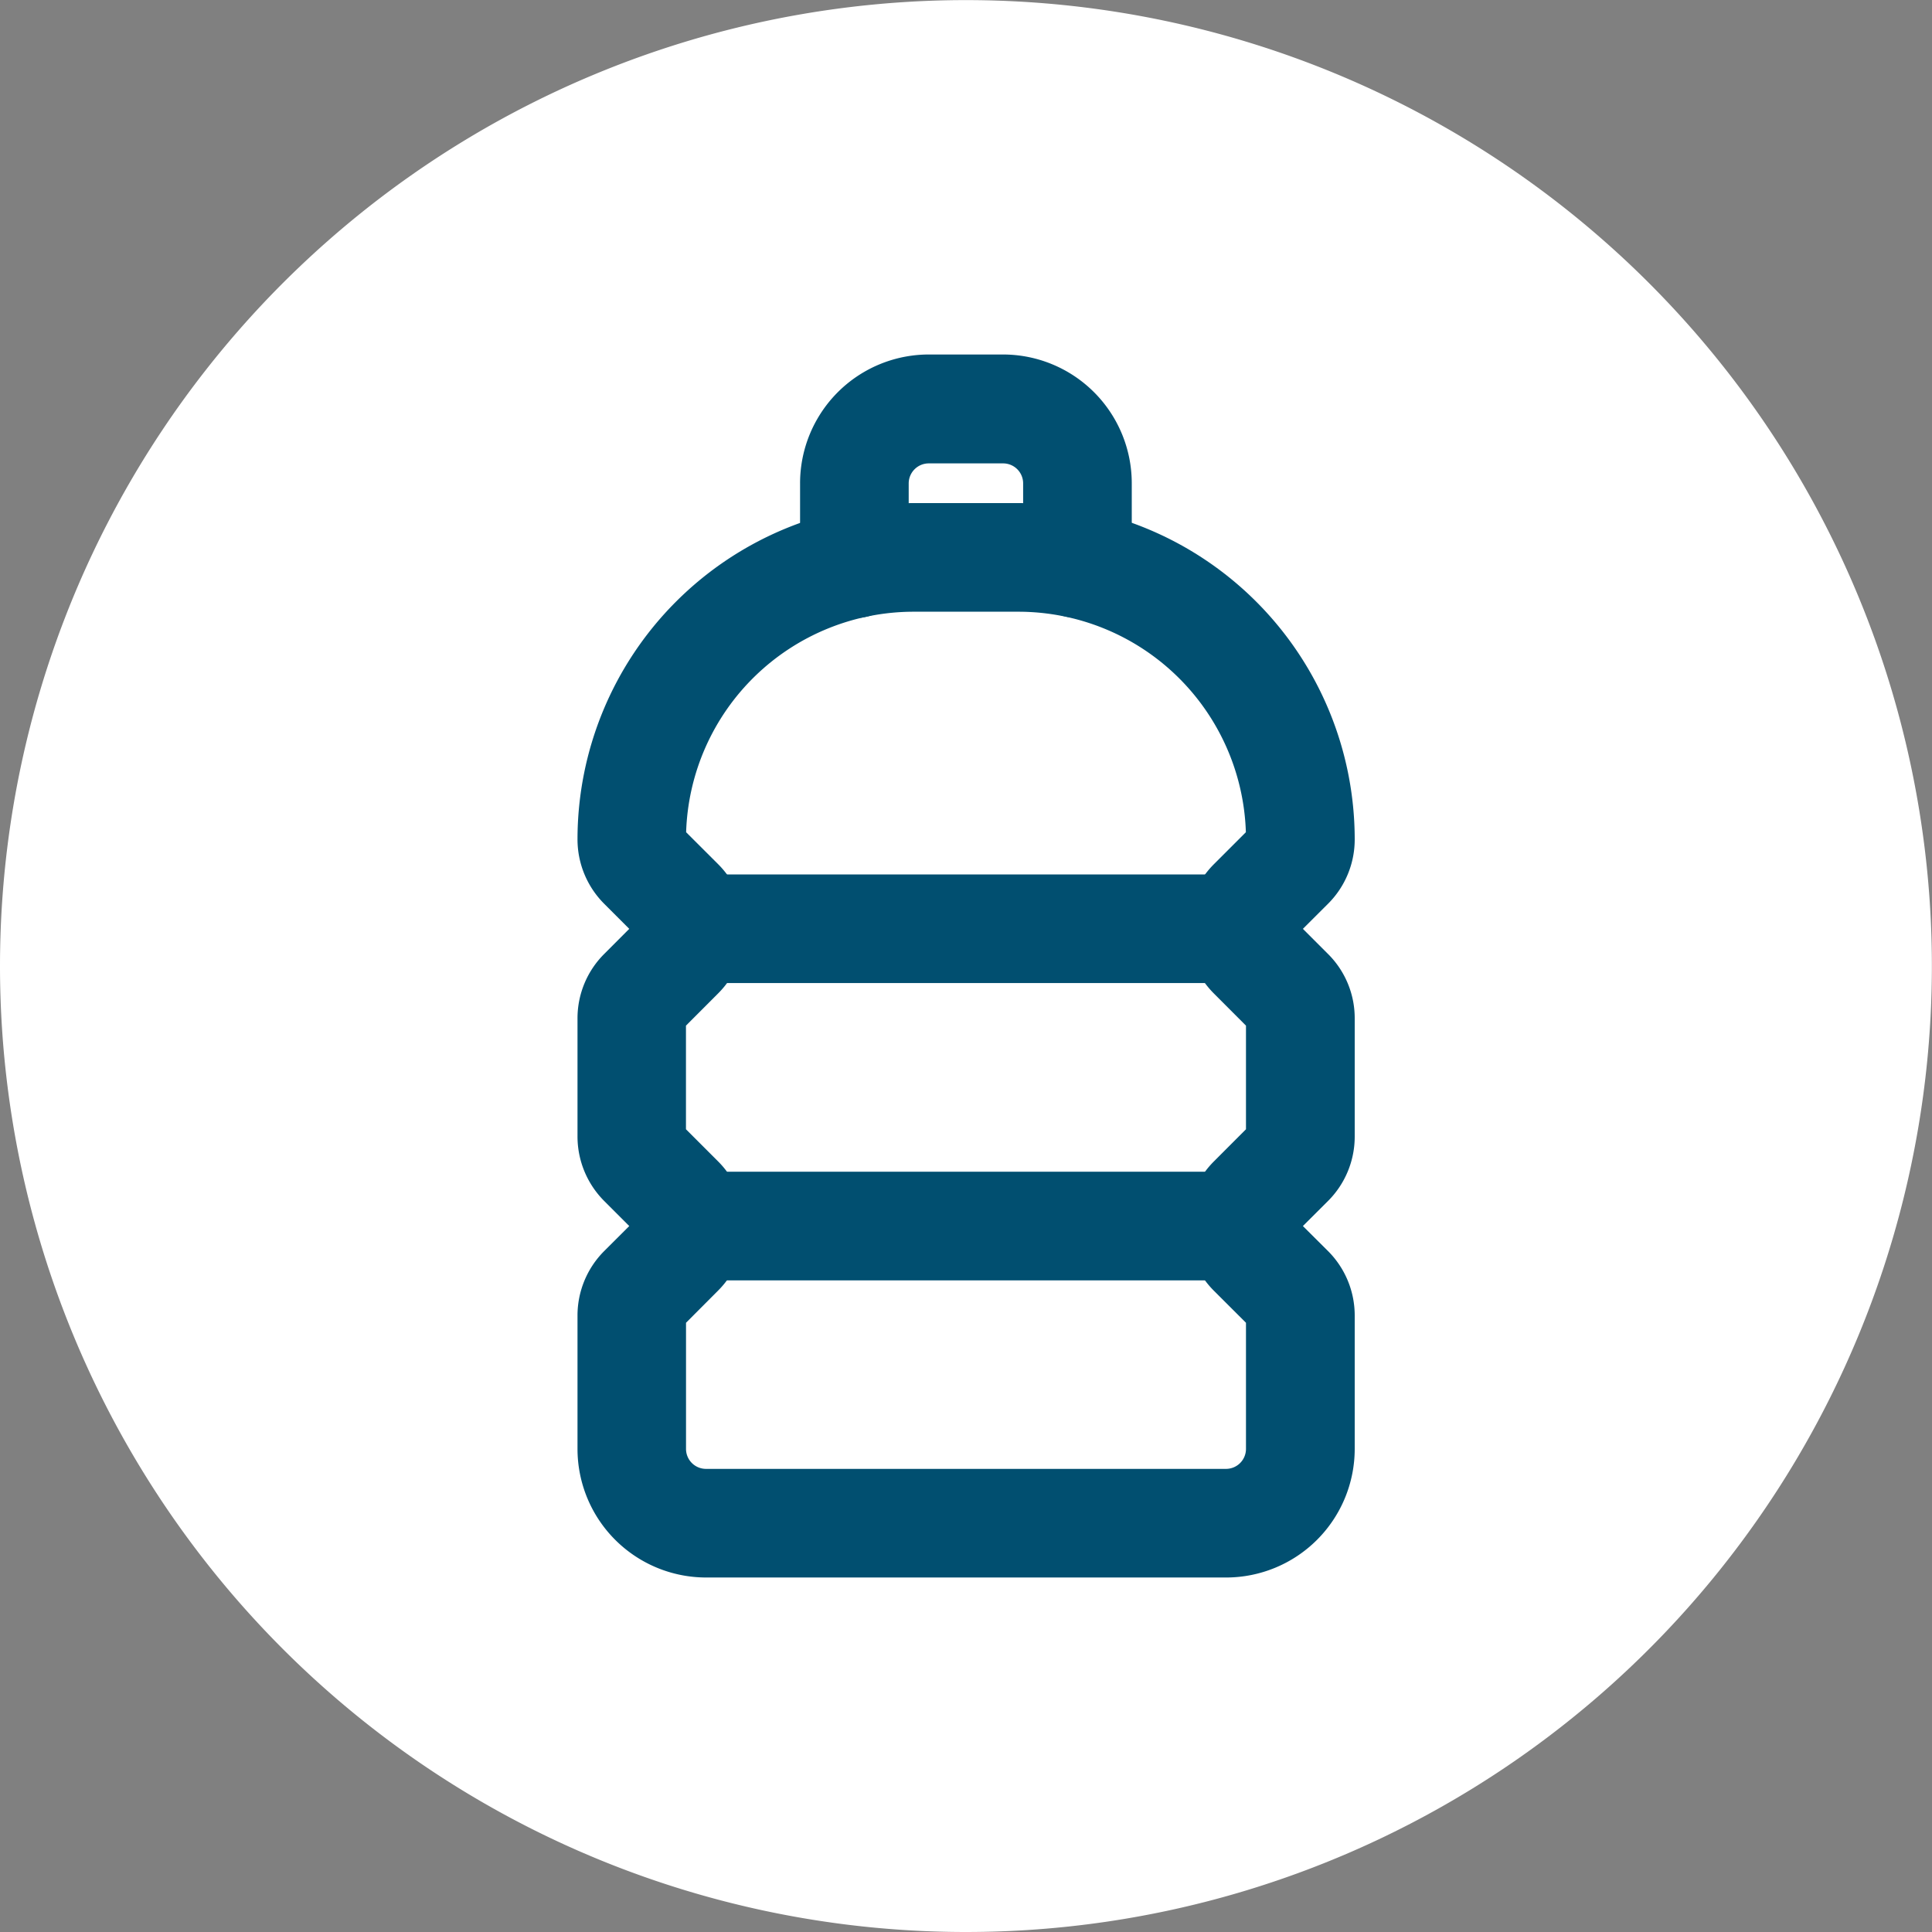
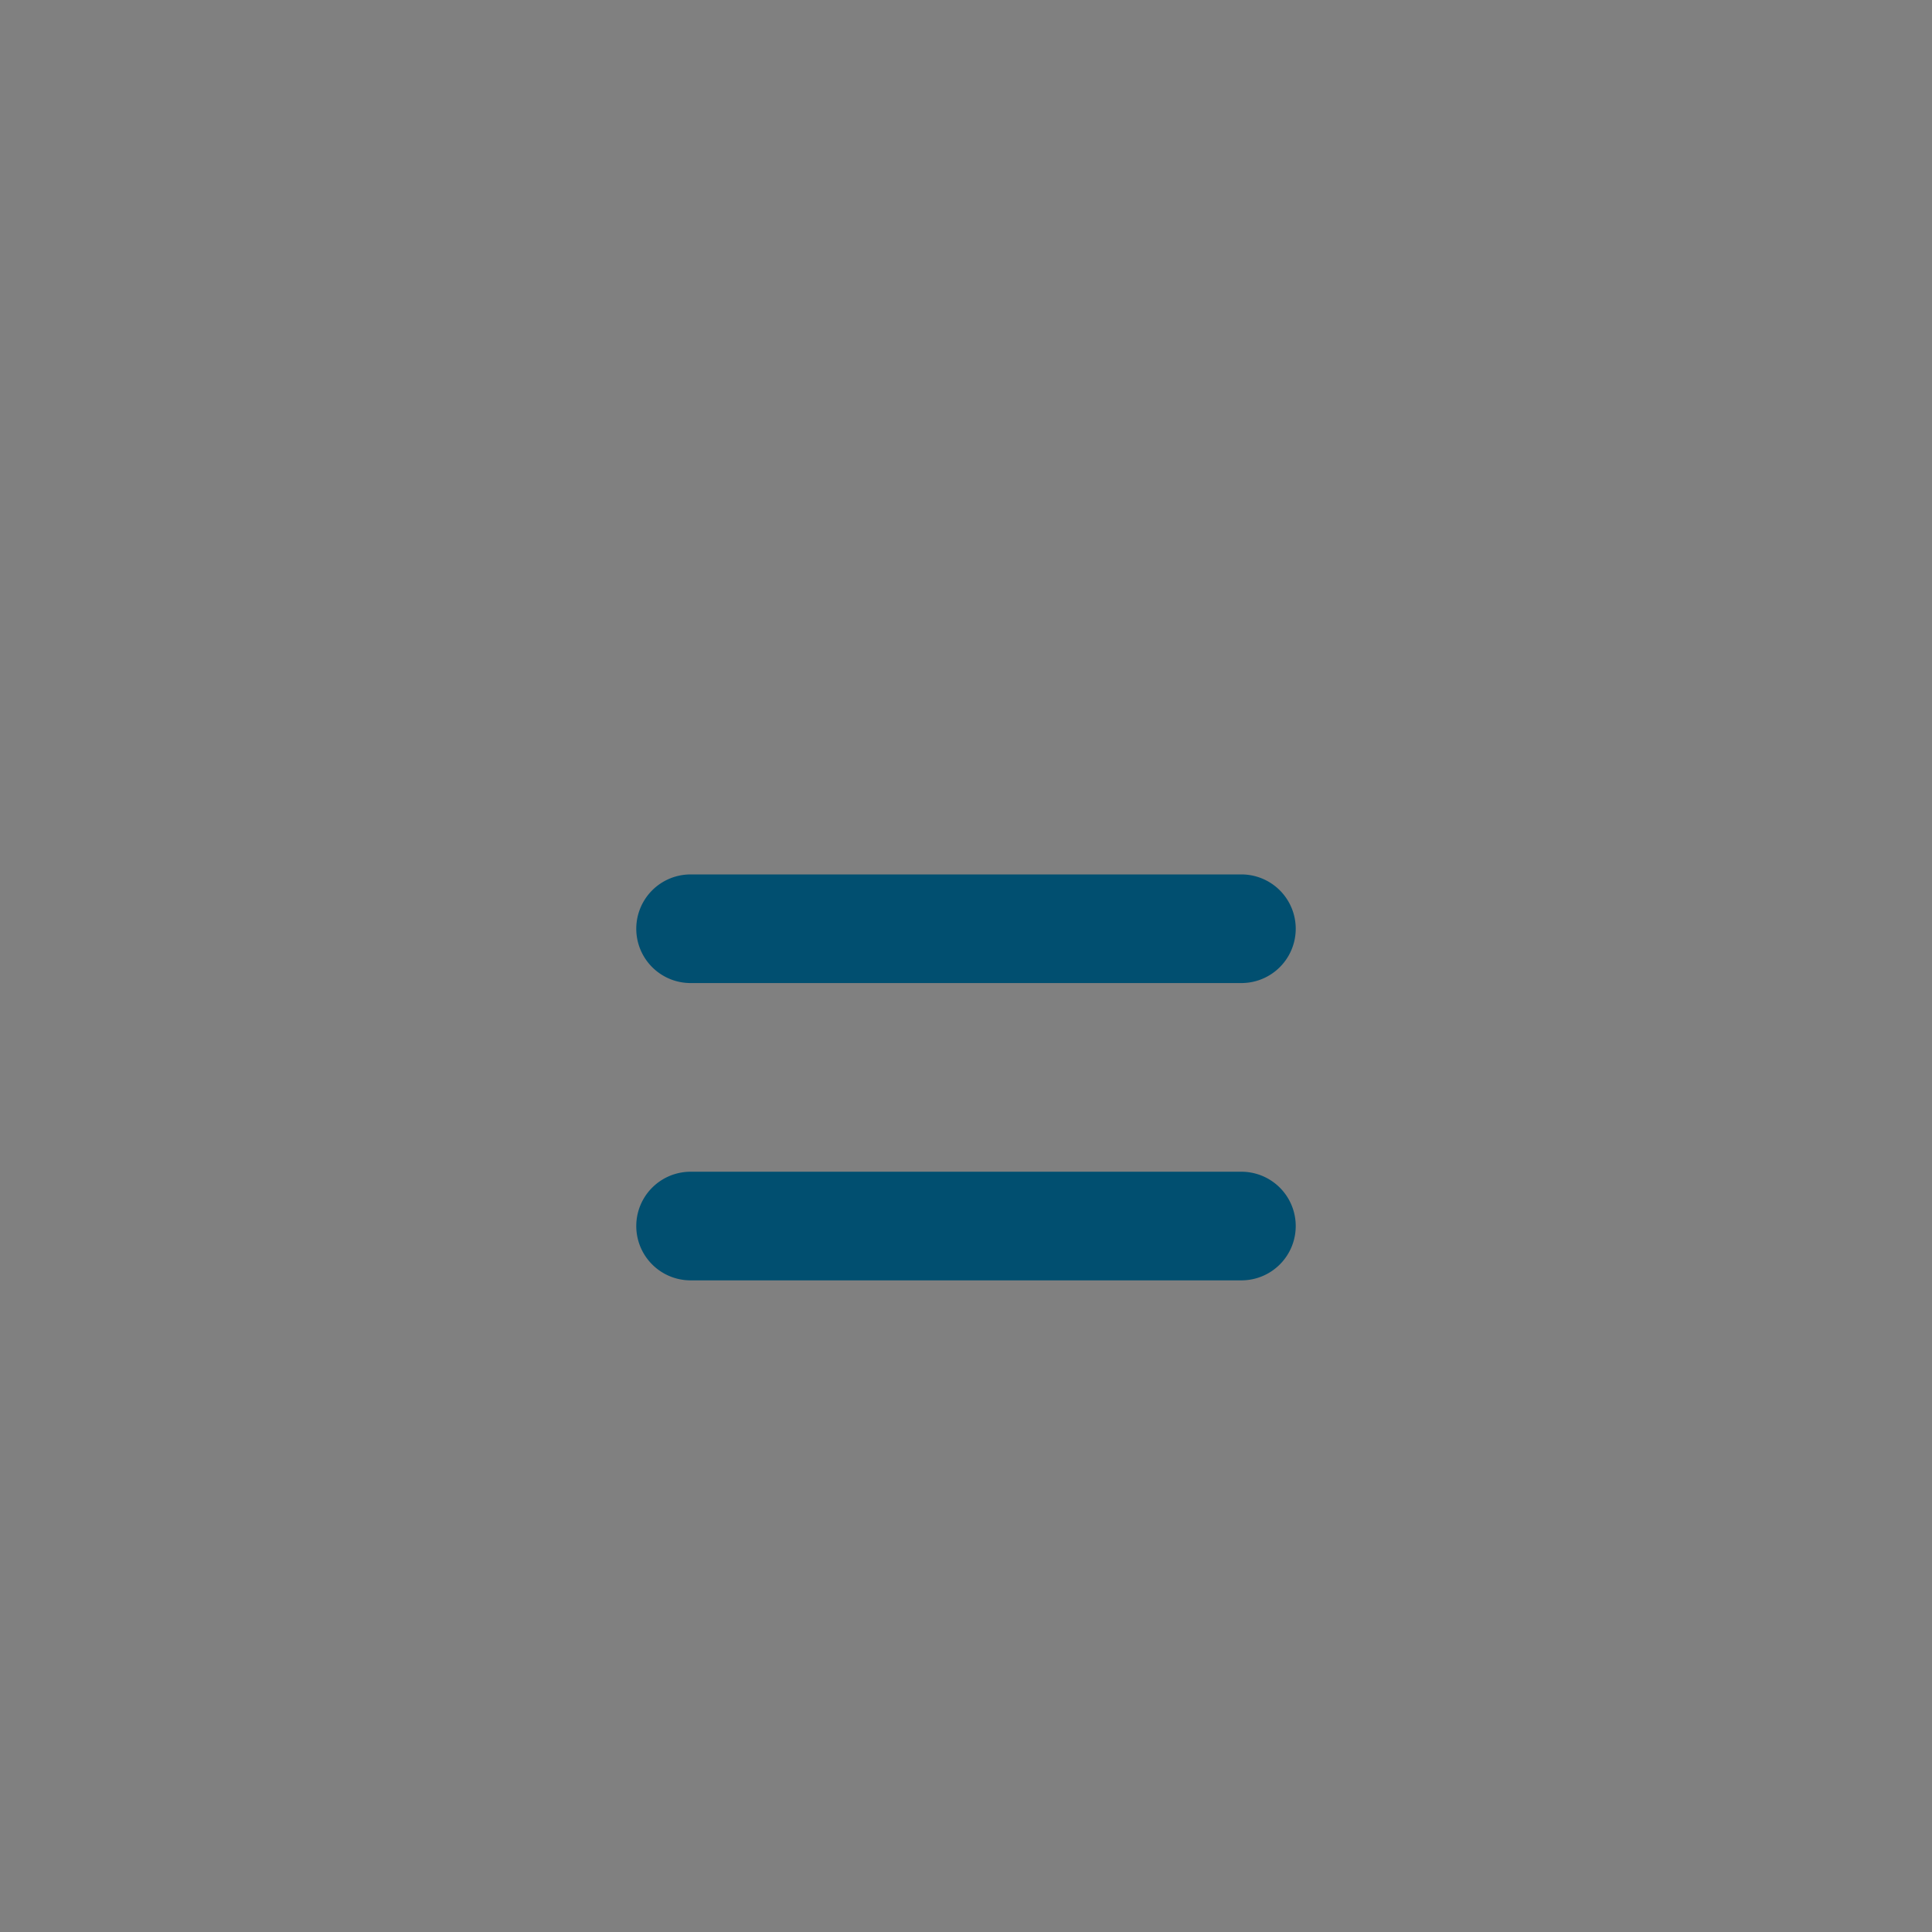
<svg xmlns="http://www.w3.org/2000/svg" id="Layer_1" data-name="Layer 1" width="12.549mm" height="12.549mm" viewBox="0 0 35.572 35.572">
  <rect x="0" y="0" width="35.572" height="35.572" fill="#808080" stroke="none" />
  <defs>
    <style>.cls-1{fill:none;}.cls-2{clip-path:url(#clip-path);}.cls-3{fill:#fff;}.cls-4{fill:#014f70;}</style>
    <clipPath id="clip-path">
-       <rect class="cls-1" width="35.572" height="35.572" />
-     </clipPath>
+       </clipPath>
  </defs>
  <g class="cls-2">
    <path class="cls-3" d="M17.786,35.572A17.785,17.785,0,1,0,0,17.787,17.786,17.786,0,0,0,17.786,35.572" />
  </g>
-   <path class="cls-4" d="M19.838,11.376a1,1,0,0,1-1-1V8.9a.368.368,0,0,0-.368-.368H17.1a.369.369,0,0,0-.369.368v1.481a1,1,0,0,1-2,0V8.9A2.371,2.371,0,0,1,17.1,6.527H18.47A2.371,2.371,0,0,1,20.838,8.9v1.481A1,1,0,0,1,19.838,11.376Z" />
-   <path class="cls-4" d="M22.574,29.045H13a2.369,2.369,0,0,1-2.367-2.368V24.225a1.679,1.679,0,0,1,.49-1.189l.463-.462-.46-.46a1.682,1.682,0,0,1-.493-1.192V18.753a1.671,1.671,0,0,1,.493-1.19l.46-.461-.46-.46a1.678,1.678,0,0,1-.493-1.191,6.194,6.194,0,0,1,6.187-6.188h1.936a6.194,6.194,0,0,1,6.187,6.188,1.671,1.671,0,0,1-.49,1.188l-.464.463.461.461a1.667,1.667,0,0,1,.493,1.19v2.169a1.675,1.675,0,0,1-.49,1.189l-.464.463.461.459a1.677,1.677,0,0,1,.493,1.192v2.452A2.369,2.369,0,0,1,22.574,29.045Zm-9.943-4.69v2.322a.368.368,0,0,0,.367.368h9.576a.368.368,0,0,0,.367-.368V24.355l-.591-.59a1.685,1.685,0,0,1,0-2.381l.591-.592V18.884l-.591-.592a1.683,1.683,0,0,1,0-2.38l.589-.589a4.193,4.193,0,0,0-4.185-4.06H16.818a4.193,4.193,0,0,0-4.185,4.06l.589.588a1.682,1.682,0,0,1,0,2.38l-.592.593v1.908l.591.591a1.682,1.682,0,0,1,0,2.38ZM11.808,22.8h0Zm0-5.471h0Z" />
  <path class="cls-4" d="M22.857,18.1H12.715a1,1,0,0,1,0-2H22.857a1,1,0,0,1,0,2Z" />
  <path class="cls-4" d="M22.857,23.574H12.715a1,1,0,0,1,0-2H22.857a1,1,0,0,1,0,2Z" />
</svg>